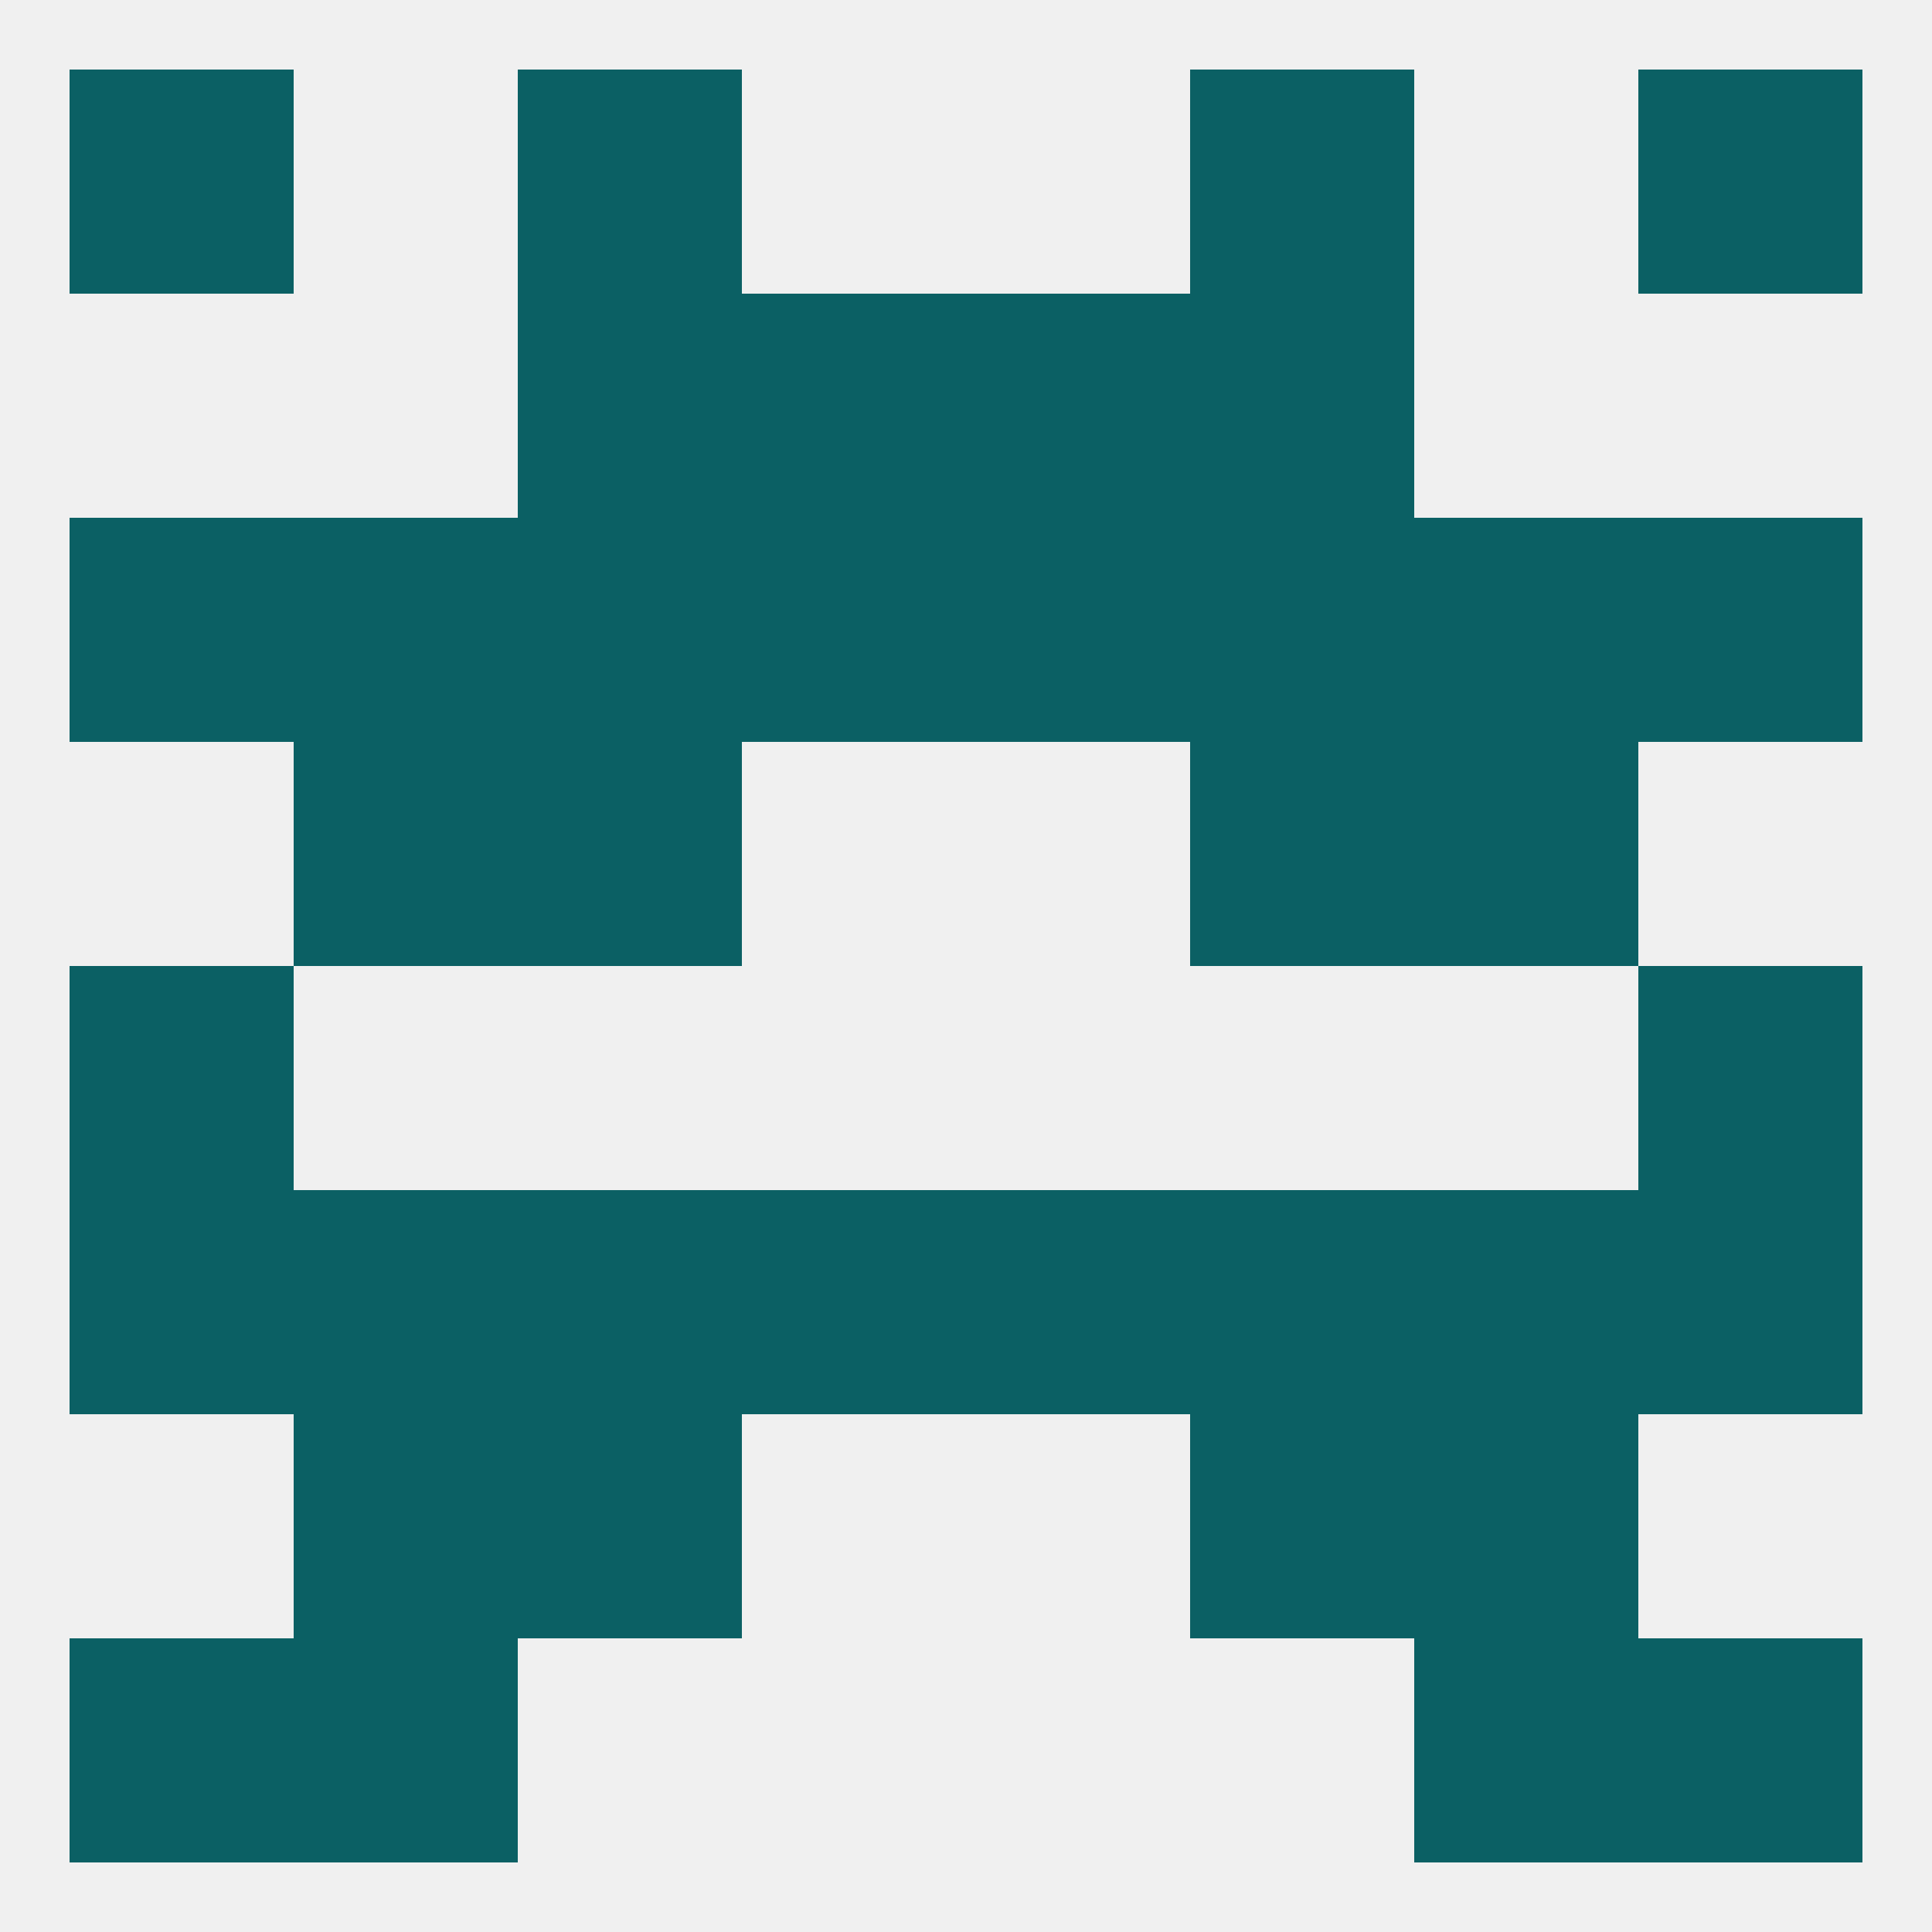
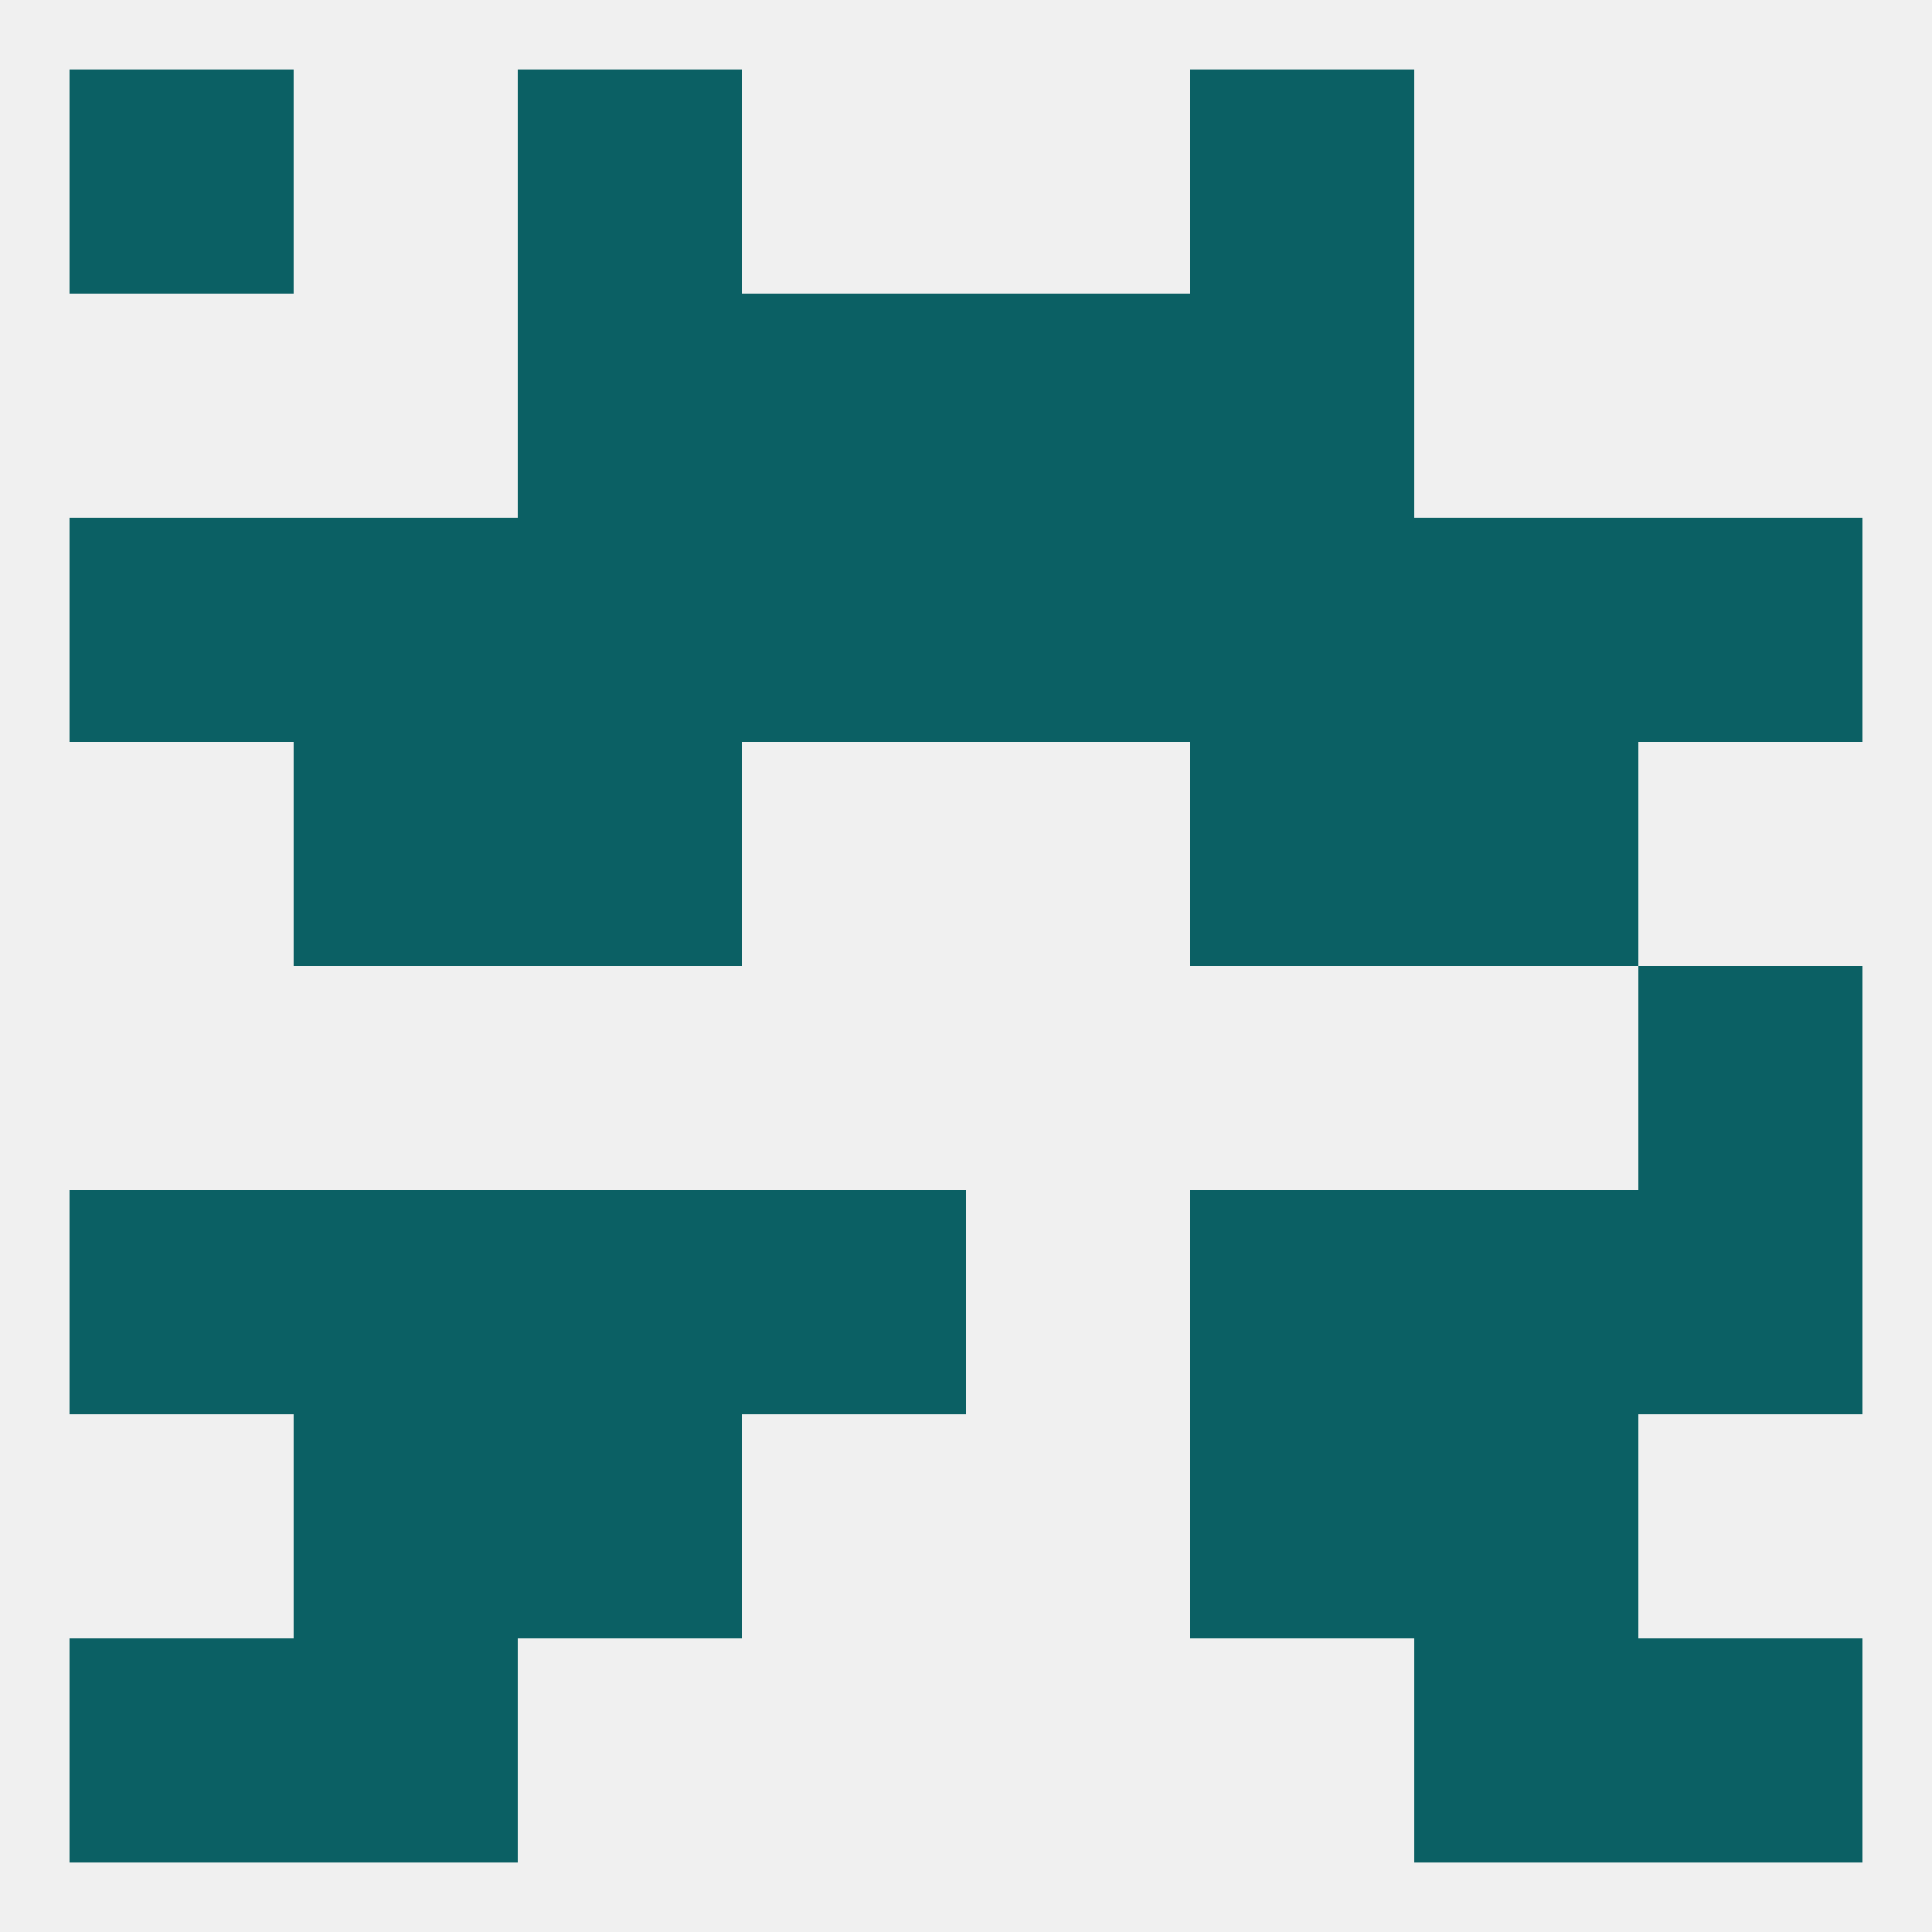
<svg xmlns="http://www.w3.org/2000/svg" version="1.1" baseprofile="full" width="250" height="250" viewBox="0 0 250 250">
  <rect width="100%" height="100%" fill="rgba(240,240,240,255)" />
  <rect x="9" y="9" width="29" height="29" fill="rgba(11,96,100,255)" />
-   <rect x="212" y="9" width="29" height="29" fill="rgba(11,96,100,255)" />
  <rect x="67" y="9" width="29" height="29" fill="rgba(11,96,100,255)" />
  <rect x="154" y="9" width="29" height="29" fill="rgba(11,96,100,255)" />
  <rect x="96" y="38" width="29" height="29" fill="rgba(11,96,100,255)" />
  <rect x="125" y="38" width="29" height="29" fill="rgba(11,96,100,255)" />
  <rect x="67" y="38" width="29" height="29" fill="rgba(11,96,100,255)" />
  <rect x="154" y="38" width="29" height="29" fill="rgba(11,96,100,255)" />
  <rect x="67" y="67" width="29" height="29" fill="rgba(11,96,100,255)" />
  <rect x="38" y="67" width="29" height="29" fill="rgba(11,96,100,255)" />
  <rect x="183" y="67" width="29" height="29" fill="rgba(11,96,100,255)" />
  <rect x="212" y="67" width="29" height="29" fill="rgba(11,96,100,255)" />
  <rect x="96" y="67" width="29" height="29" fill="rgba(11,96,100,255)" />
  <rect x="154" y="67" width="29" height="29" fill="rgba(11,96,100,255)" />
  <rect x="9" y="67" width="29" height="29" fill="rgba(11,96,100,255)" />
  <rect x="125" y="67" width="29" height="29" fill="rgba(11,96,100,255)" />
  <rect x="183" y="96" width="29" height="29" fill="rgba(11,96,100,255)" />
  <rect x="67" y="96" width="29" height="29" fill="rgba(11,96,100,255)" />
  <rect x="154" y="96" width="29" height="29" fill="rgba(11,96,100,255)" />
  <rect x="38" y="96" width="29" height="29" fill="rgba(11,96,100,255)" />
-   <rect x="9" y="125" width="29" height="29" fill="rgba(11,96,100,255)" />
  <rect x="212" y="125" width="29" height="29" fill="rgba(11,96,100,255)" />
  <rect x="38" y="154" width="29" height="29" fill="rgba(11,96,100,255)" />
  <rect x="183" y="154" width="29" height="29" fill="rgba(11,96,100,255)" />
  <rect x="67" y="154" width="29" height="29" fill="rgba(11,96,100,255)" />
  <rect x="154" y="154" width="29" height="29" fill="rgba(11,96,100,255)" />
  <rect x="9" y="154" width="29" height="29" fill="rgba(11,96,100,255)" />
  <rect x="212" y="154" width="29" height="29" fill="rgba(11,96,100,255)" />
  <rect x="96" y="154" width="29" height="29" fill="rgba(11,96,100,255)" />
-   <rect x="125" y="154" width="29" height="29" fill="rgba(11,96,100,255)" />
  <rect x="183" y="183" width="29" height="29" fill="rgba(11,96,100,255)" />
  <rect x="67" y="183" width="29" height="29" fill="rgba(11,96,100,255)" />
  <rect x="154" y="183" width="29" height="29" fill="rgba(11,96,100,255)" />
  <rect x="38" y="183" width="29" height="29" fill="rgba(11,96,100,255)" />
  <rect x="183" y="212" width="29" height="29" fill="rgba(11,96,100,255)" />
  <rect x="9" y="212" width="29" height="29" fill="rgba(11,96,100,255)" />
  <rect x="212" y="212" width="29" height="29" fill="rgba(11,96,100,255)" />
  <rect x="38" y="212" width="29" height="29" fill="rgba(11,96,100,255)" />
</svg>